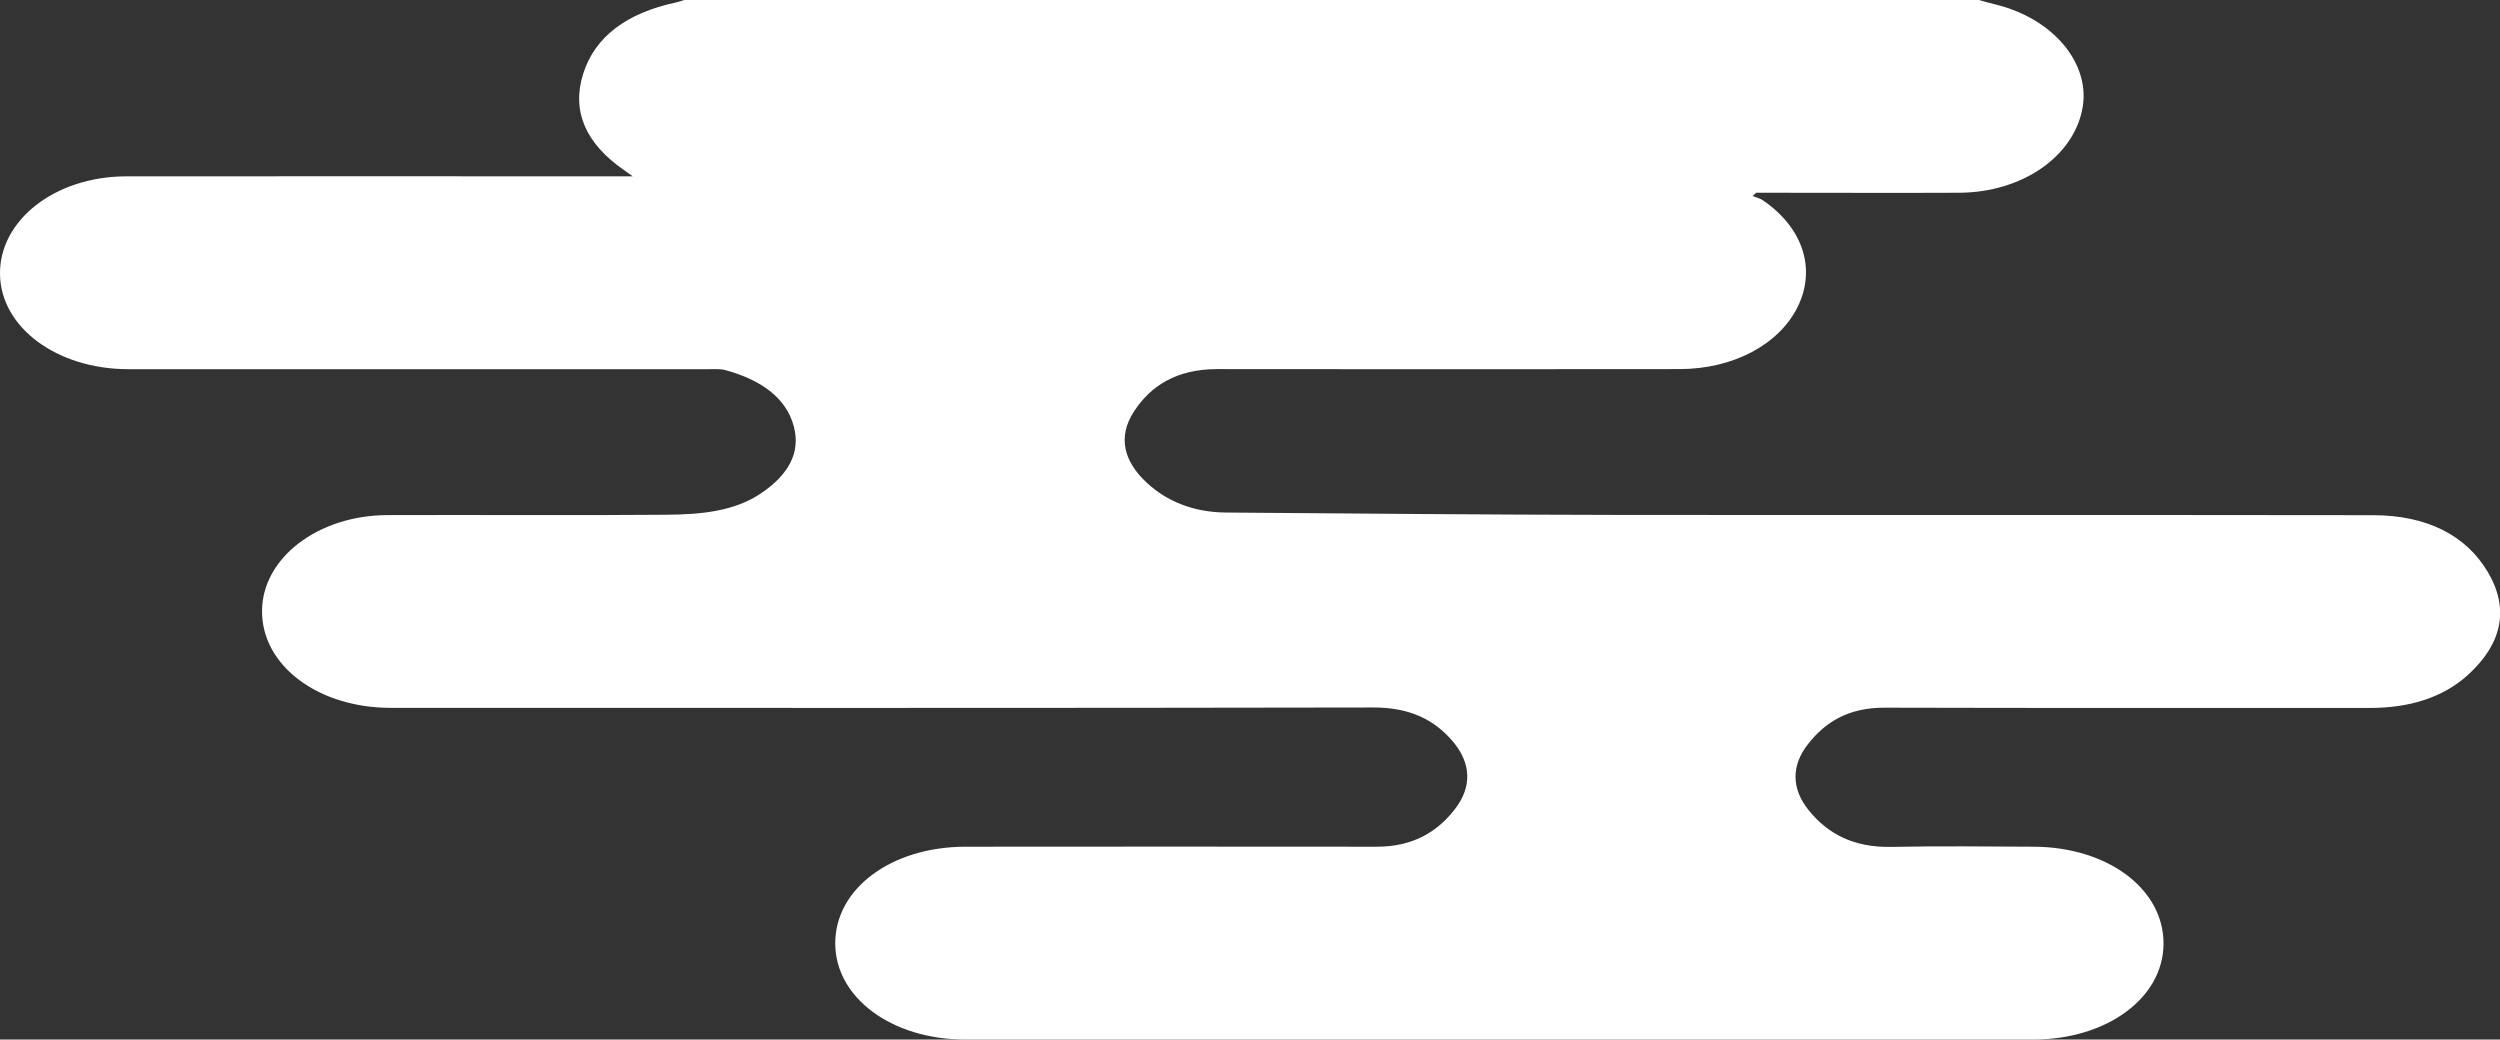
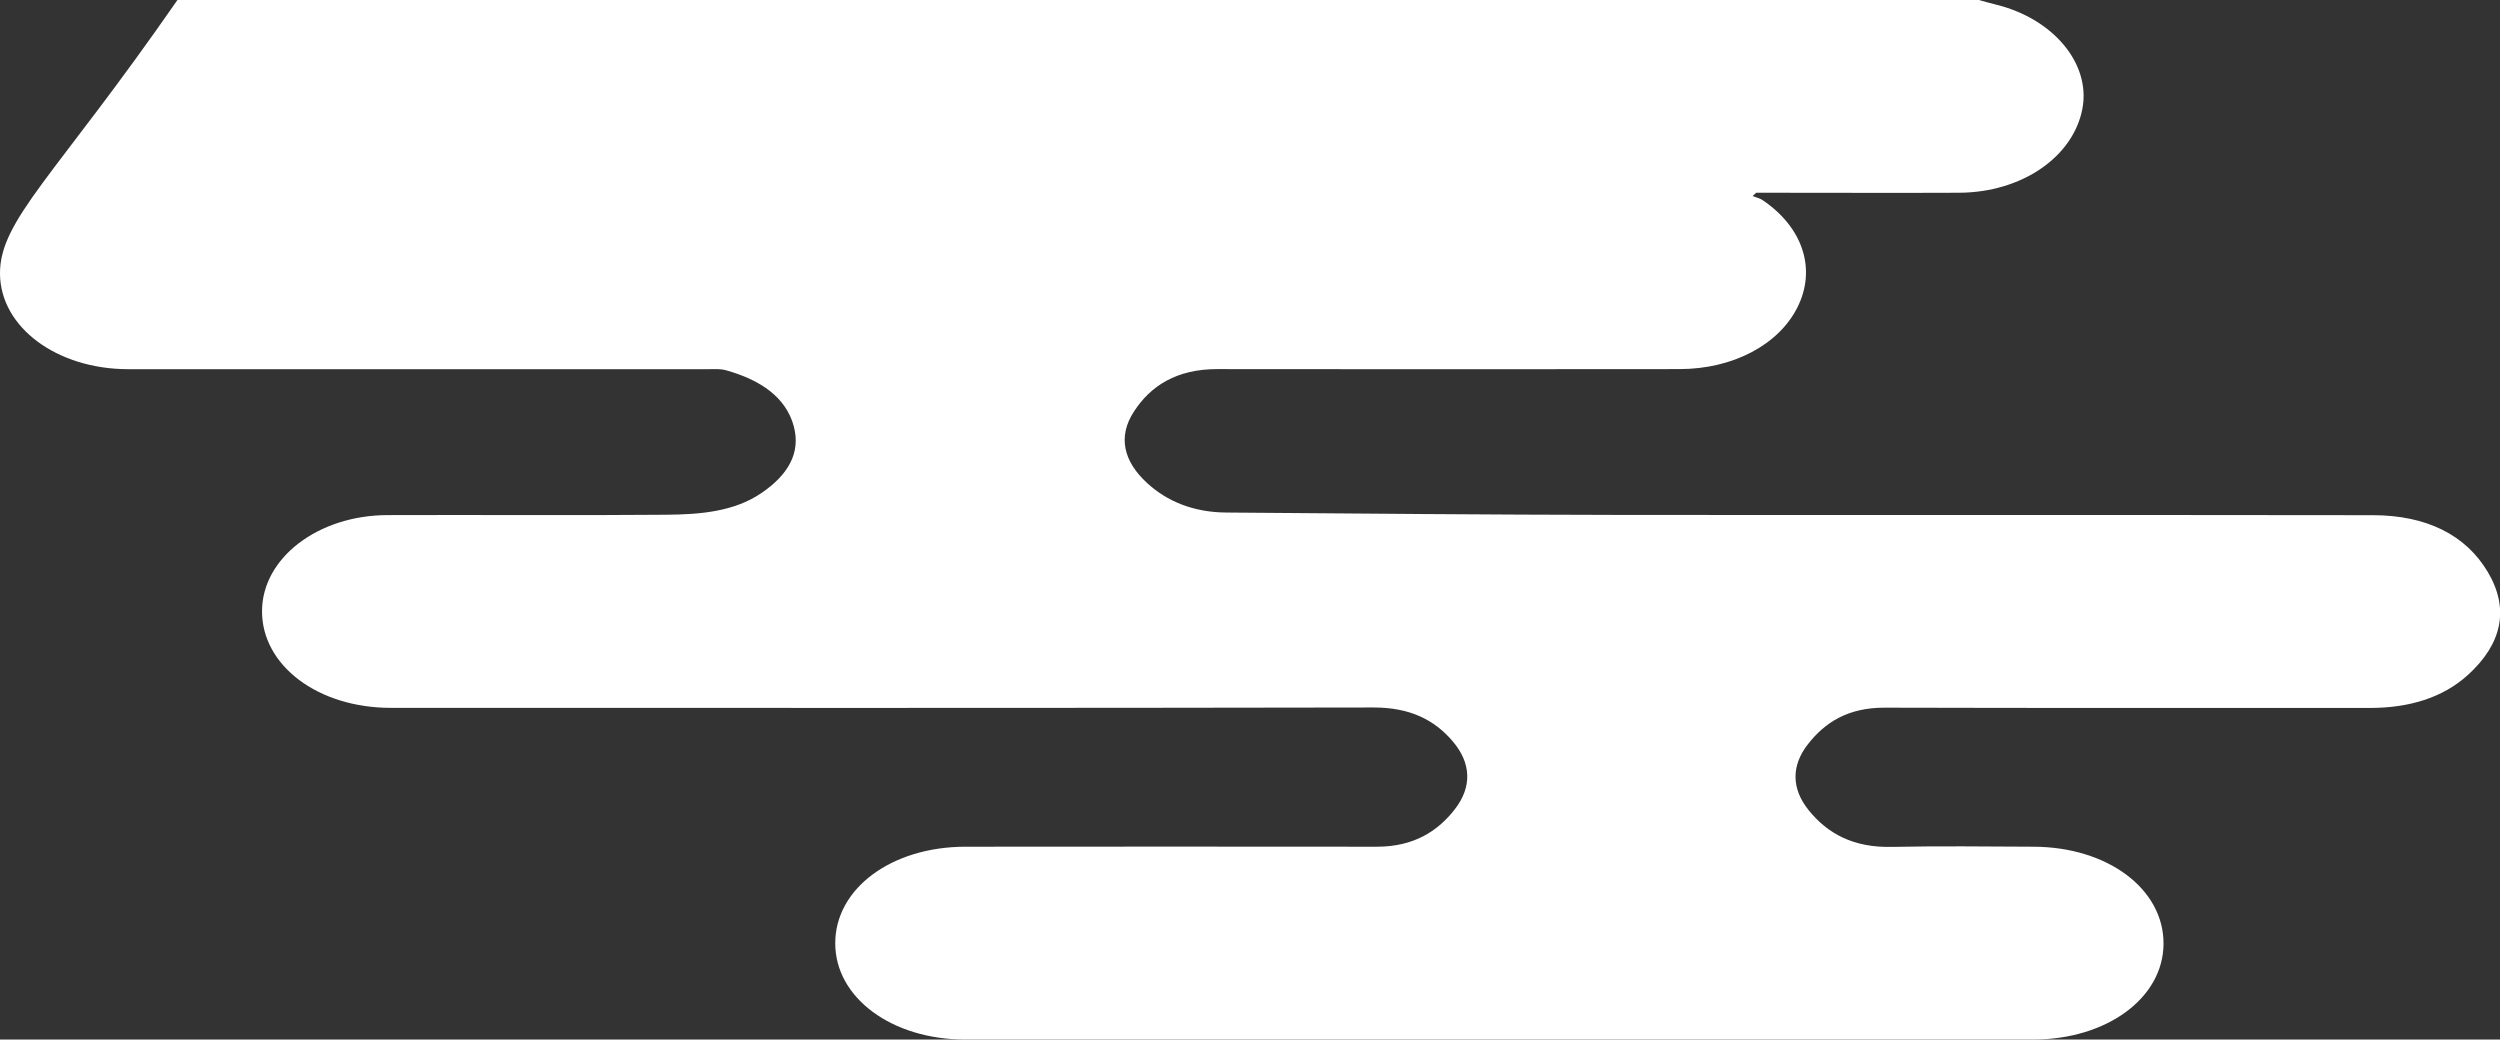
<svg xmlns="http://www.w3.org/2000/svg" id="_レイヤー_2" data-name="レイヤー 2" viewBox="0 0 272.76 113.42">
  <rect x="0" y="0" width="272.76" height="113.42" fill="#333333" stroke="none" />
  <defs>
    <style>
      .cls-1 {
        fill: #fff;
      }
    </style>
  </defs>
  <g id="design">
-     <path class="cls-1" d="M215.86,0H74.64c-.3.09-.59.21-.89.27-5.31,1.13-8.83,3.69-10.12,7.77-1.31,4.13.32,7.67,4.47,10.53.23.15.44.32.93.67h-2.16c-17.71,0-35.41-.02-53.12,0C6.01,19.26-.07,24.01,0,29.91c.07,5.8,6.19,10.36,13.98,10.37,21.07.01,42.14,0,63.2,0,.67,0,1.39-.06,2,.11,3.82,1.06,6.57,2.97,7.42,6.1.8,2.96-.65,5.35-3.55,7.32-2.98,2.02-6.68,2.32-10.36,2.35-10.14.09-20.28,0-30.42.04-7.59.02-13.66,4.69-13.68,10.46-.03,5.94,6.09,10.57,14.05,10.57,35.75,0,71.5.03,107.24-.04,3.97,0,6.62,1.35,8.61,3.68,2.03,2.38,2.14,4.97.24,7.42-1.87,2.42-4.51,4.09-8.5,4.09-14.96-.02-29.92-.01-44.88,0-8.11,0-14.25,4.59-14.22,10.57.02,5.92,6.18,10.47,14.19,10.47,38.83,0,77.66,0,116.49,0,8.04,0,14.2-4.52,14.24-10.43.04-5.99-6.08-10.58-14.17-10.61-5.15-.02-10.31-.09-15.46.02-4.21.1-7.04-1.46-9.09-4.01-1.88-2.33-1.91-4.85-.08-7.19,1.85-2.37,4.36-4,8.36-3.99,17.65.05,35.3.02,52.95.03,4.28,0,7.94-1.1,10.7-3.6,3.72-3.38,4.57-7.21,2.16-11.25-2.4-4.03-6.69-6.17-12.5-6.18-27.46-.04-54.91,0-82.37-.03-14.27-.02-28.53-.15-42.8-.26-3.51-.03-6.41-1.2-8.62-3.24-2.53-2.34-3.21-5.02-1.41-7.78,1.82-2.81,4.66-4.63,9.08-4.63,16.81.02,33.62.02,50.43,0,5.84,0,10.83-2.65,12.88-6.74,2.08-4.15.62-8.69-3.78-11.68-.3-.21-.73-.31-1.11-.46.13-.12.25-.24.38-.36.55,0,1.1,0,1.66,0,6.84,0,13.67.03,20.51,0,6.82-.04,12.43-3.9,13.43-9.17.93-4.92-3.18-9.84-9.48-11.37-.62-.15-1.24-.33-1.86-.5Z" />
+     <path class="cls-1" d="M215.86,0H74.64h-2.16c-17.71,0-35.41-.02-53.12,0C6.01,19.26-.07,24.01,0,29.91c.07,5.8,6.19,10.36,13.98,10.37,21.07.01,42.14,0,63.2,0,.67,0,1.39-.06,2,.11,3.82,1.06,6.57,2.97,7.42,6.1.8,2.96-.65,5.35-3.55,7.32-2.98,2.02-6.68,2.32-10.36,2.35-10.14.09-20.28,0-30.42.04-7.59.02-13.66,4.69-13.68,10.46-.03,5.94,6.09,10.57,14.05,10.57,35.75,0,71.5.03,107.24-.04,3.97,0,6.62,1.35,8.61,3.68,2.03,2.38,2.14,4.97.24,7.42-1.87,2.42-4.51,4.09-8.5,4.09-14.96-.02-29.92-.01-44.88,0-8.11,0-14.25,4.59-14.22,10.57.02,5.92,6.18,10.47,14.19,10.47,38.83,0,77.66,0,116.49,0,8.04,0,14.2-4.52,14.24-10.43.04-5.99-6.08-10.58-14.17-10.61-5.15-.02-10.31-.09-15.46.02-4.21.1-7.04-1.46-9.09-4.01-1.88-2.33-1.91-4.85-.08-7.19,1.85-2.37,4.36-4,8.36-3.99,17.65.05,35.3.02,52.95.03,4.28,0,7.94-1.1,10.7-3.6,3.72-3.38,4.57-7.21,2.16-11.25-2.4-4.03-6.69-6.17-12.5-6.18-27.46-.04-54.91,0-82.37-.03-14.27-.02-28.53-.15-42.8-.26-3.51-.03-6.41-1.2-8.62-3.24-2.53-2.34-3.21-5.02-1.41-7.78,1.82-2.81,4.66-4.63,9.08-4.63,16.81.02,33.62.02,50.43,0,5.84,0,10.83-2.65,12.88-6.74,2.08-4.15.62-8.69-3.78-11.68-.3-.21-.73-.31-1.11-.46.13-.12.25-.24.38-.36.55,0,1.1,0,1.66,0,6.84,0,13.67.03,20.51,0,6.82-.04,12.43-3.9,13.43-9.17.93-4.92-3.18-9.84-9.48-11.37-.62-.15-1.24-.33-1.86-.5Z" />
  </g>
</svg>